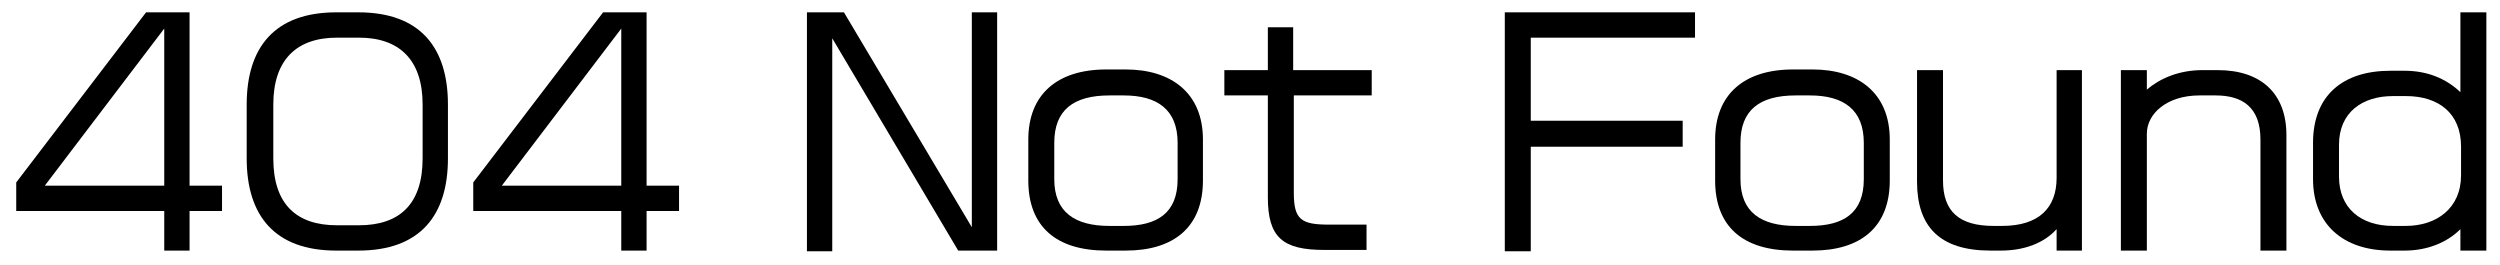
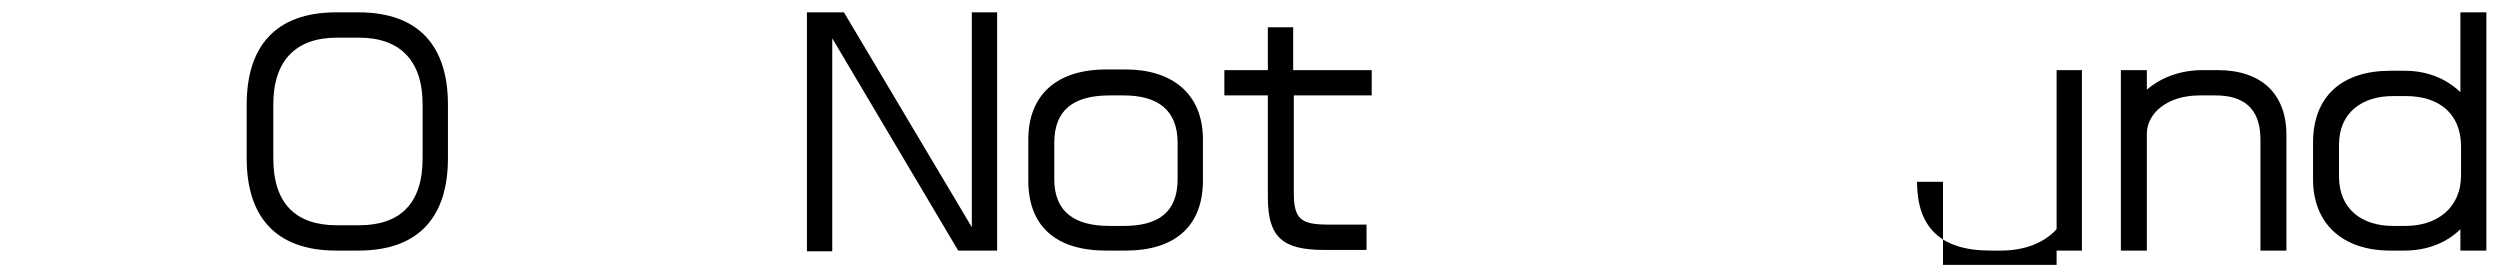
<svg xmlns="http://www.w3.org/2000/svg" version="1.1" id="レイヤー_1" x="0px" y="0px" viewBox="0 0 385.1 40.8" style="enable-background:new 0 0 385.1 40.8;" xml:space="preserve">
  <g>
-     <path d="M29.2,32.5v6.1h-3.9v-6.1H2.5v-4.4l20-26.2h6.7v26.7h5v3.9H29.2z M25.3,4.4L6.9,28.6h18.4V4.4z" />
    <path d="M55.2,38.6h-3.4c-9.5,0-13.8-5.4-13.8-14.2v-8.3c0-8.8,4.3-14.2,13.8-14.2h3.4C64.7,1.9,69,7.3,69,16.1v8.3   C69,33.2,64.7,38.6,55.2,38.6z M65.1,16.1c0-6.9-3.6-10.3-9.8-10.3h-3.4c-6.2,0-9.8,3.4-9.8,10.3v8.3c0,7.1,3.6,10.3,9.8,10.3h3.4   c6.2,0,9.8-3.2,9.8-10.3V16.1z" />
-     <path d="M99.6,32.5v6.1h-3.9v-6.1H72.9v-4.4l20-26.2h6.7v26.7h5v3.9H99.6z M95.7,4.4L77.3,28.6h18.4V4.4z" />
    <path d="M147.6,38.6L128.2,5.9v32.8h-3.9V1.9h5.7L149.7,35V1.9h3.9v36.7H147.6z" />
    <path d="M173.4,38.6h-3c-7.7,0-12-3.7-12-10.8v-6.3c0-6.9,4.4-10.8,12-10.8h3c7,0,11.9,3.6,11.9,10.8v6.3   C185.3,35,180.8,38.6,173.4,38.6z M181.4,22c0-5.1-3.1-7.3-8.3-7.3h-2.2c-5.6,0-8.5,2.3-8.5,7.3v5.6c0,5.1,3.2,7.2,8.5,7.2h2.2   c5.2,0,8.3-2,8.3-7.2V22z" />
    <path d="M199.3,14.7v15c0,4.1,1.1,4.9,5.4,4.9h5.8v3.9H204c-6.4,0-8.7-1.9-8.7-8.1V14.7h-6.7v-3.9h6.7V4.2h3.9v6.6h12.1v3.9H199.3z   " />
-     <path d="M235.8,5.9v12.7h23.4v4h-23.4v16.1h-4V1.9h29.3v3.9H235.8z" />
-     <path d="M279.2,38.6h-3c-7.7,0-12-3.7-12-10.8v-6.3c0-6.9,4.4-10.8,12-10.8h3c7,0,11.9,3.6,11.9,10.8v6.3   C291.1,35,286.6,38.6,279.2,38.6z M287.1,22c0-5.1-3.1-7.3-8.3-7.3h-2.2c-5.6,0-8.5,2.3-8.5,7.3v5.6c0,5.1,3.2,7.2,8.5,7.2h2.2   c5.2,0,8.3-2,8.3-7.2V22z" />
-     <path d="M316.8,38.6v-3.3c-1.9,2.1-4.9,3.3-8.6,3.3h-1.6c-7.8,0-11.3-3.7-11.3-10.6V10.8h4v17c0,4.8,2.5,7,7.8,7h1.3   c5.7,0,8.4-2.8,8.4-7.4V10.8h3.9v27.8H316.8z" />
+     <path d="M316.8,38.6v-3.3c-1.9,2.1-4.9,3.3-8.6,3.3h-1.6c-7.8,0-11.3-3.7-11.3-10.6h4v17c0,4.8,2.5,7,7.8,7h1.3   c5.7,0,8.4-2.8,8.4-7.4V10.8h3.9v27.8H316.8z" />
    <path d="M348.2,38.6V21.5c0-5-2.8-6.8-6.9-6.8h-2.5c-5,0-8.1,2.8-8.1,5.9v18h-4V10.8h4v3c2-1.7,4.9-3,8.6-3h2.3   c6.8,0,10.6,3.7,10.6,10v17.8H348.2z" />
    <path d="M379,38.6v-3.3c-2,2-5,3.3-8.6,3.3h-2.2c-7.3,0-11.9-4.1-11.9-11V22c0-7.3,4.6-11.1,11.9-11.1h2.2c3.5,0,6.4,1.2,8.6,3.3   V1.9h4v36.7H379z M379.1,22.6c0-5.2-3.5-7.8-8.5-7.8h-2c-4.7,0-8.3,2.5-8.3,7.5v4.9c0,4.9,3.4,7.6,8.3,7.6h2c4.7,0,8.5-2.7,8.5-7.8   V22.6z" />
  </g>
</svg>